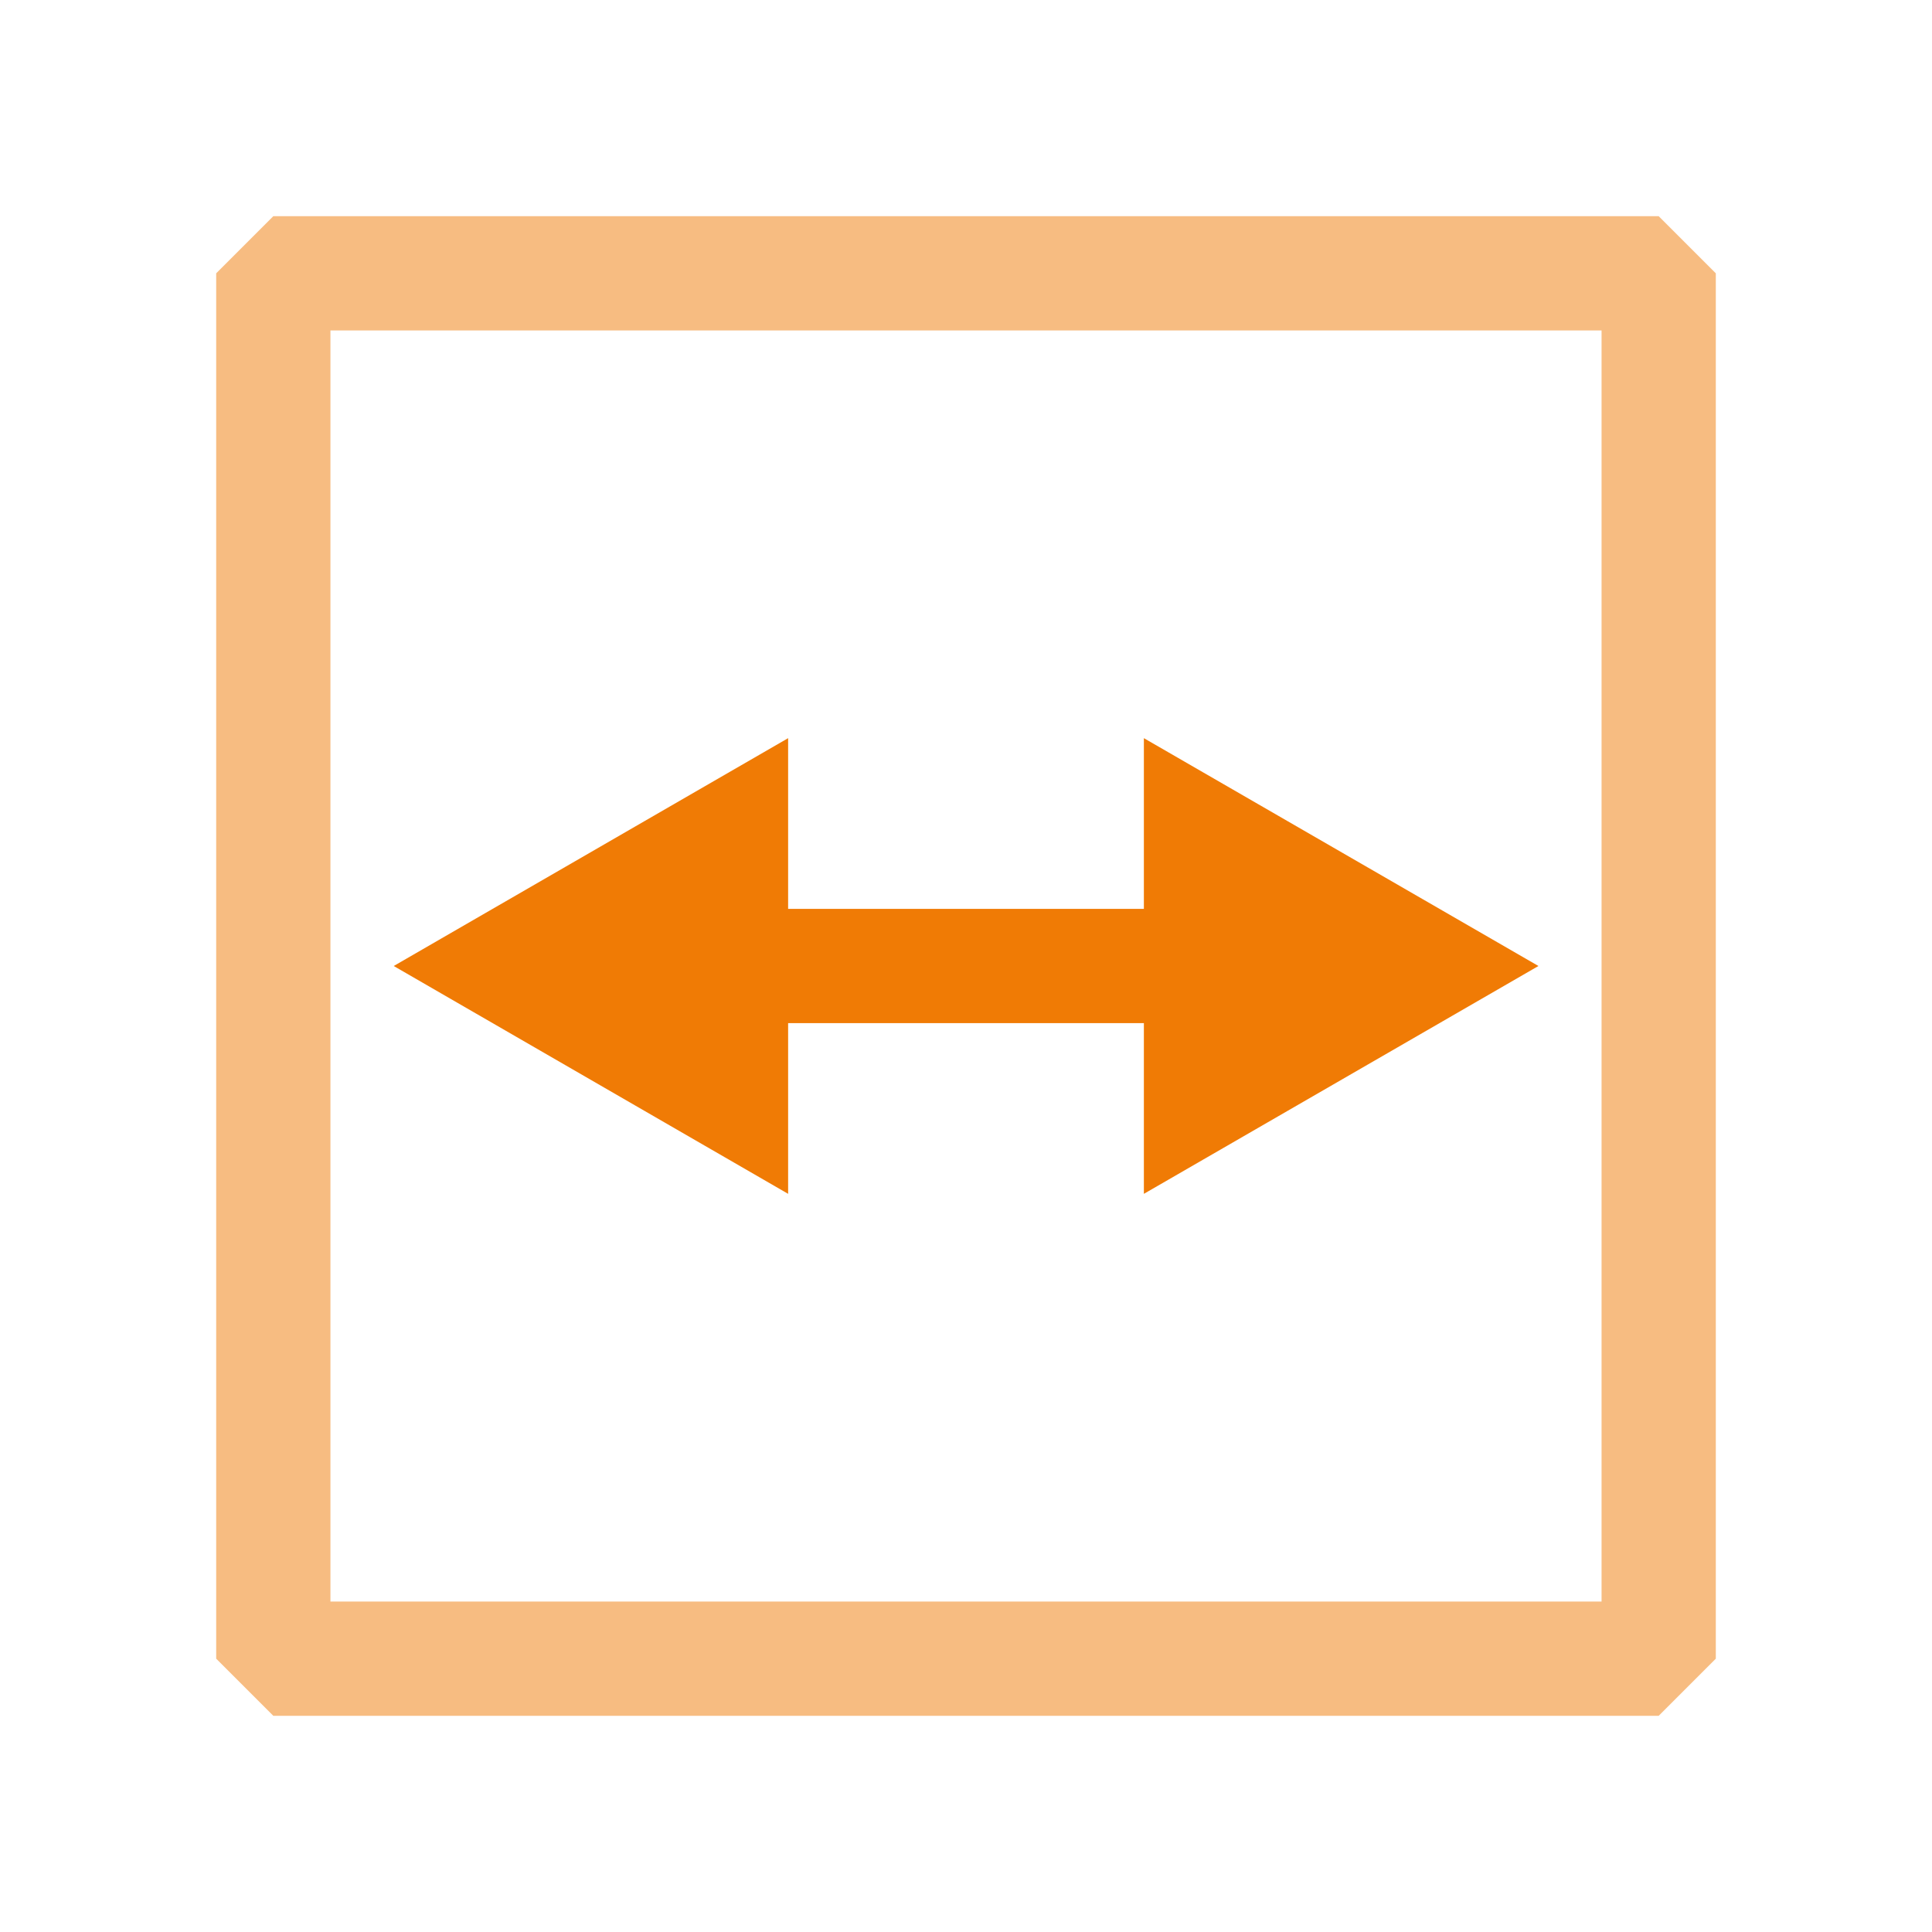
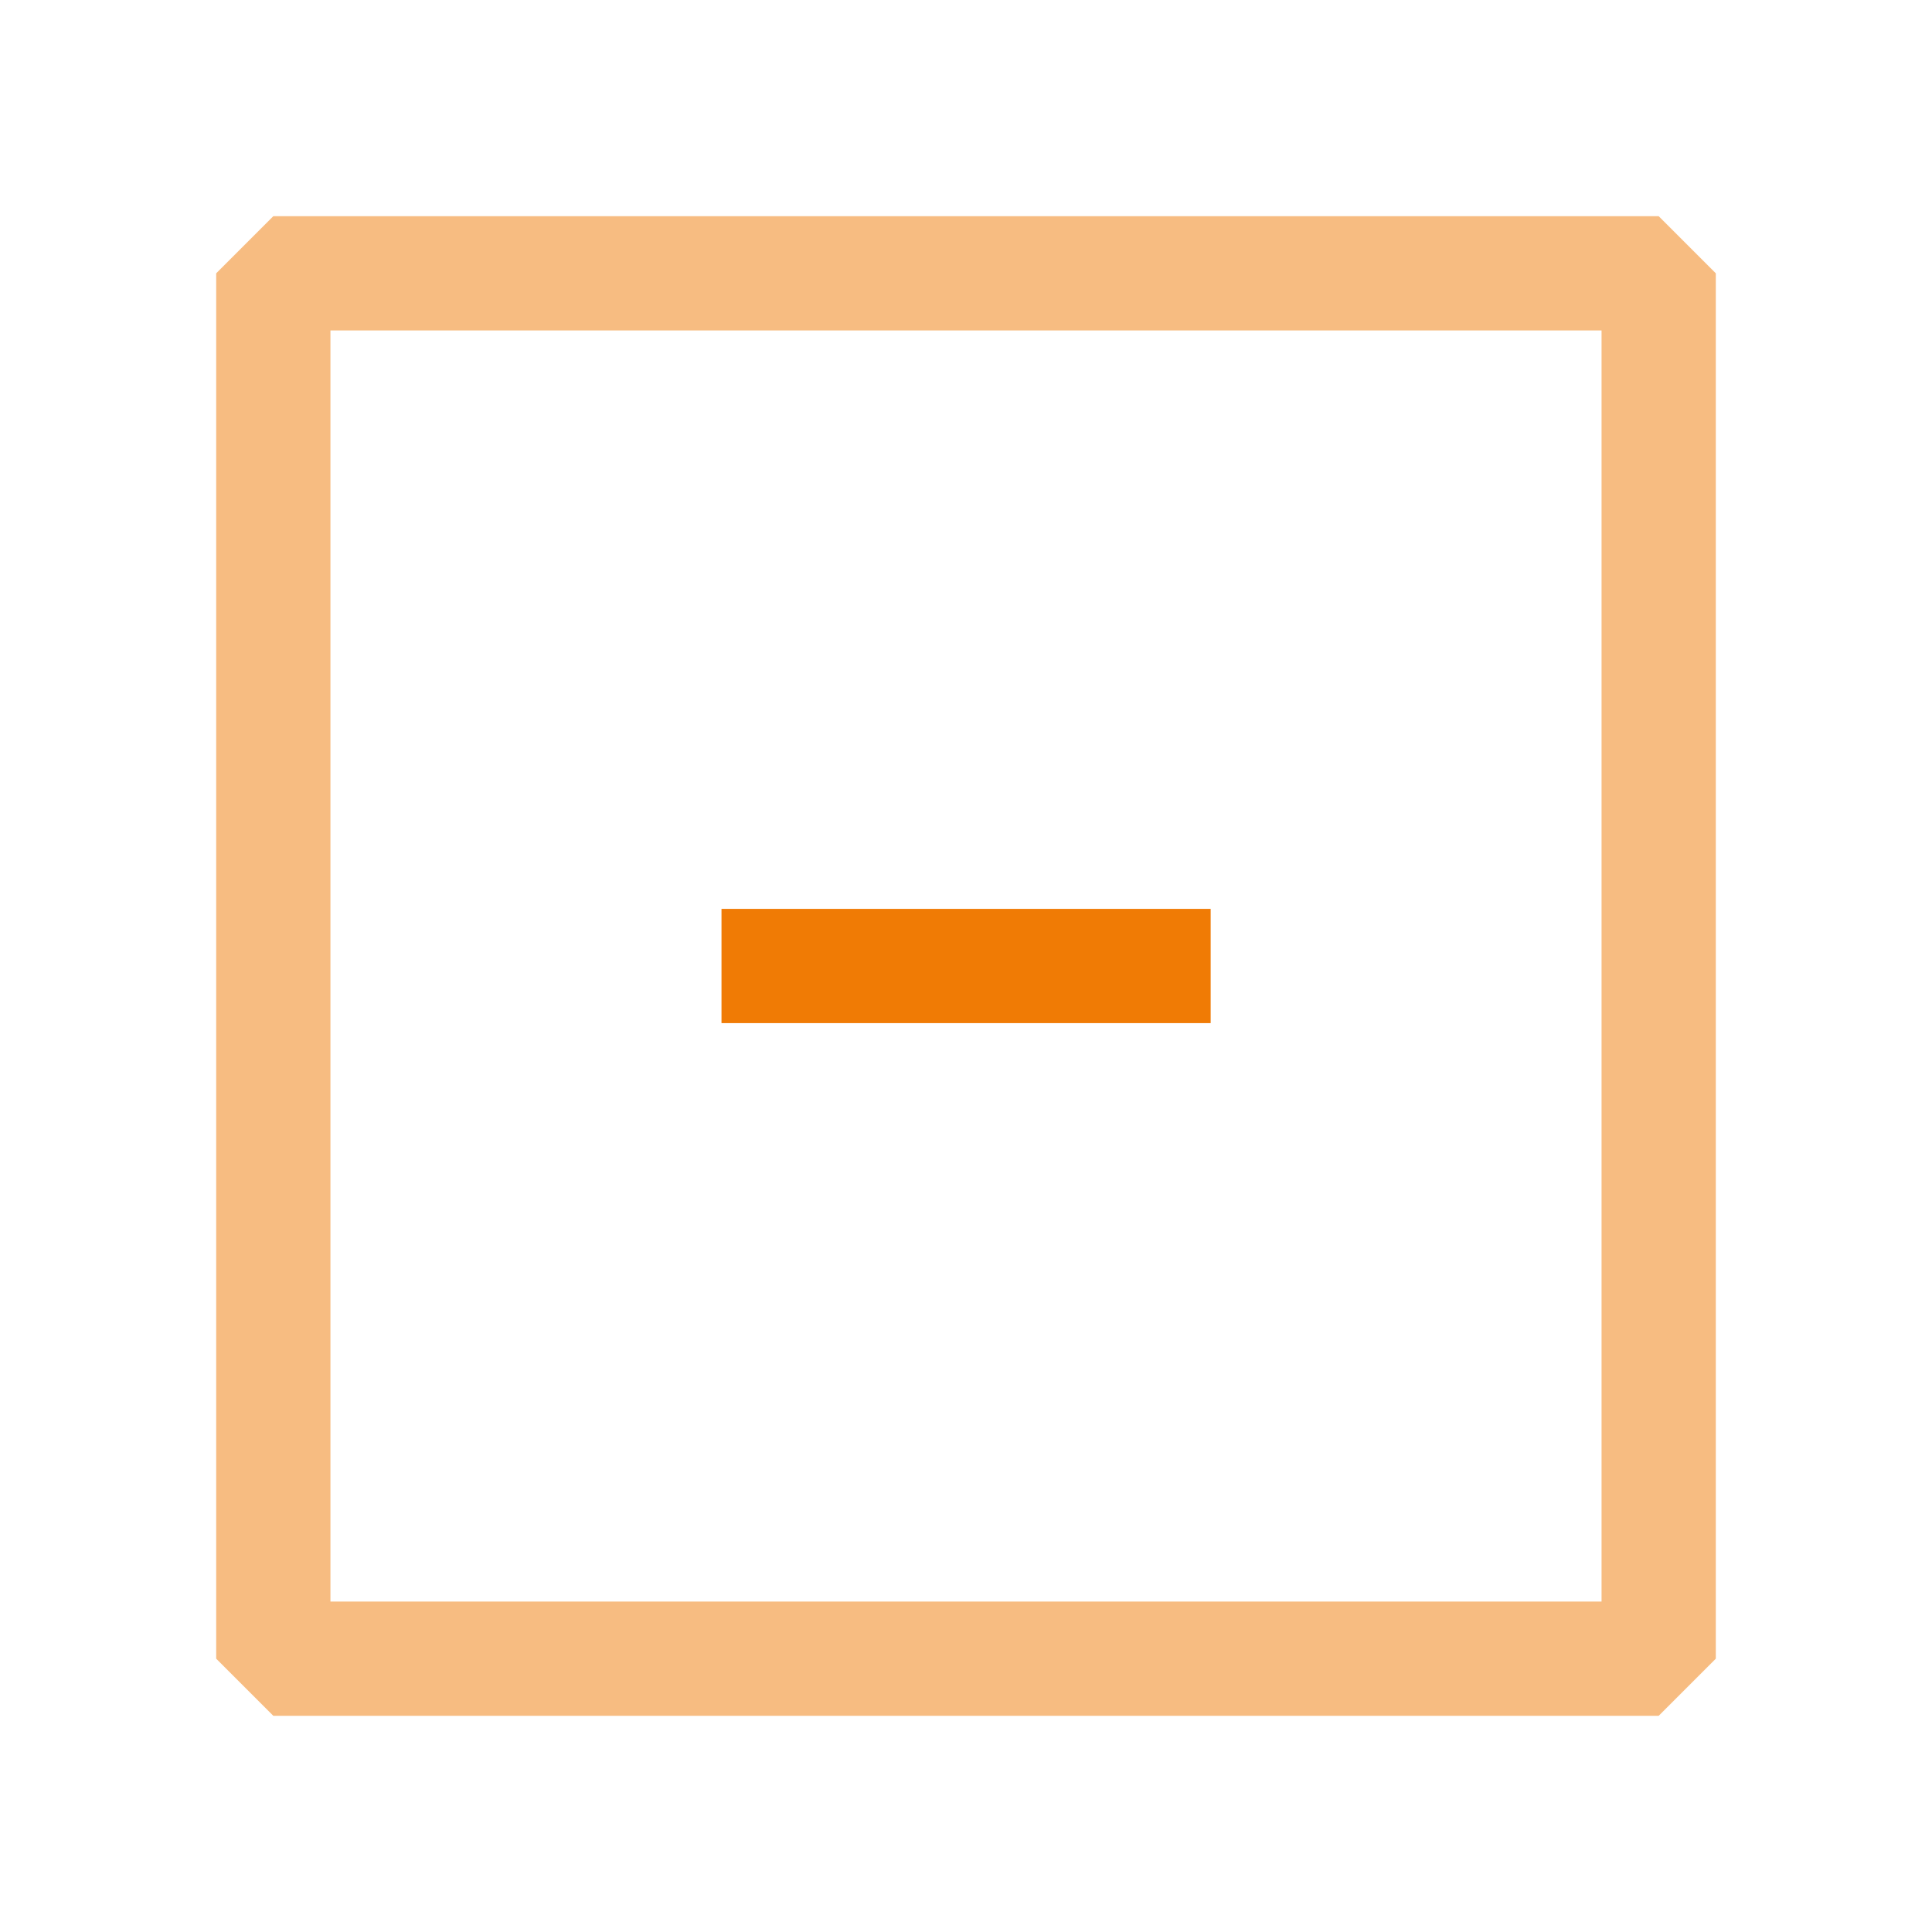
<svg xmlns="http://www.w3.org/2000/svg" id="Icons" viewBox="0 0 116 116">
  <defs>
    <style>.cls-1,.cls-2{fill:#f07b05;}.cls-2{opacity:.5;}</style>
  </defs>
  <path class="cls-2" d="M99.59,103.02H16.41l-3.43-3.43V16.41l3.43-3.43H99.59l3.43,3.43V99.59l-3.43,3.43Zm-79.75-6.86H96.16V19.84H19.84V96.16Z" />
  <g>
    <rect class="cls-1" x="43.32" y="54.57" width="29.37" height="6.86" />
-     <polygon class="cls-1" points="47.32 71.68 23.64 58 47.32 44.32 47.32 71.68" />
-     <polygon class="cls-1" points="68.68 71.68 92.37 58 68.68 44.32 68.68 71.68" />
  </g>
</svg>